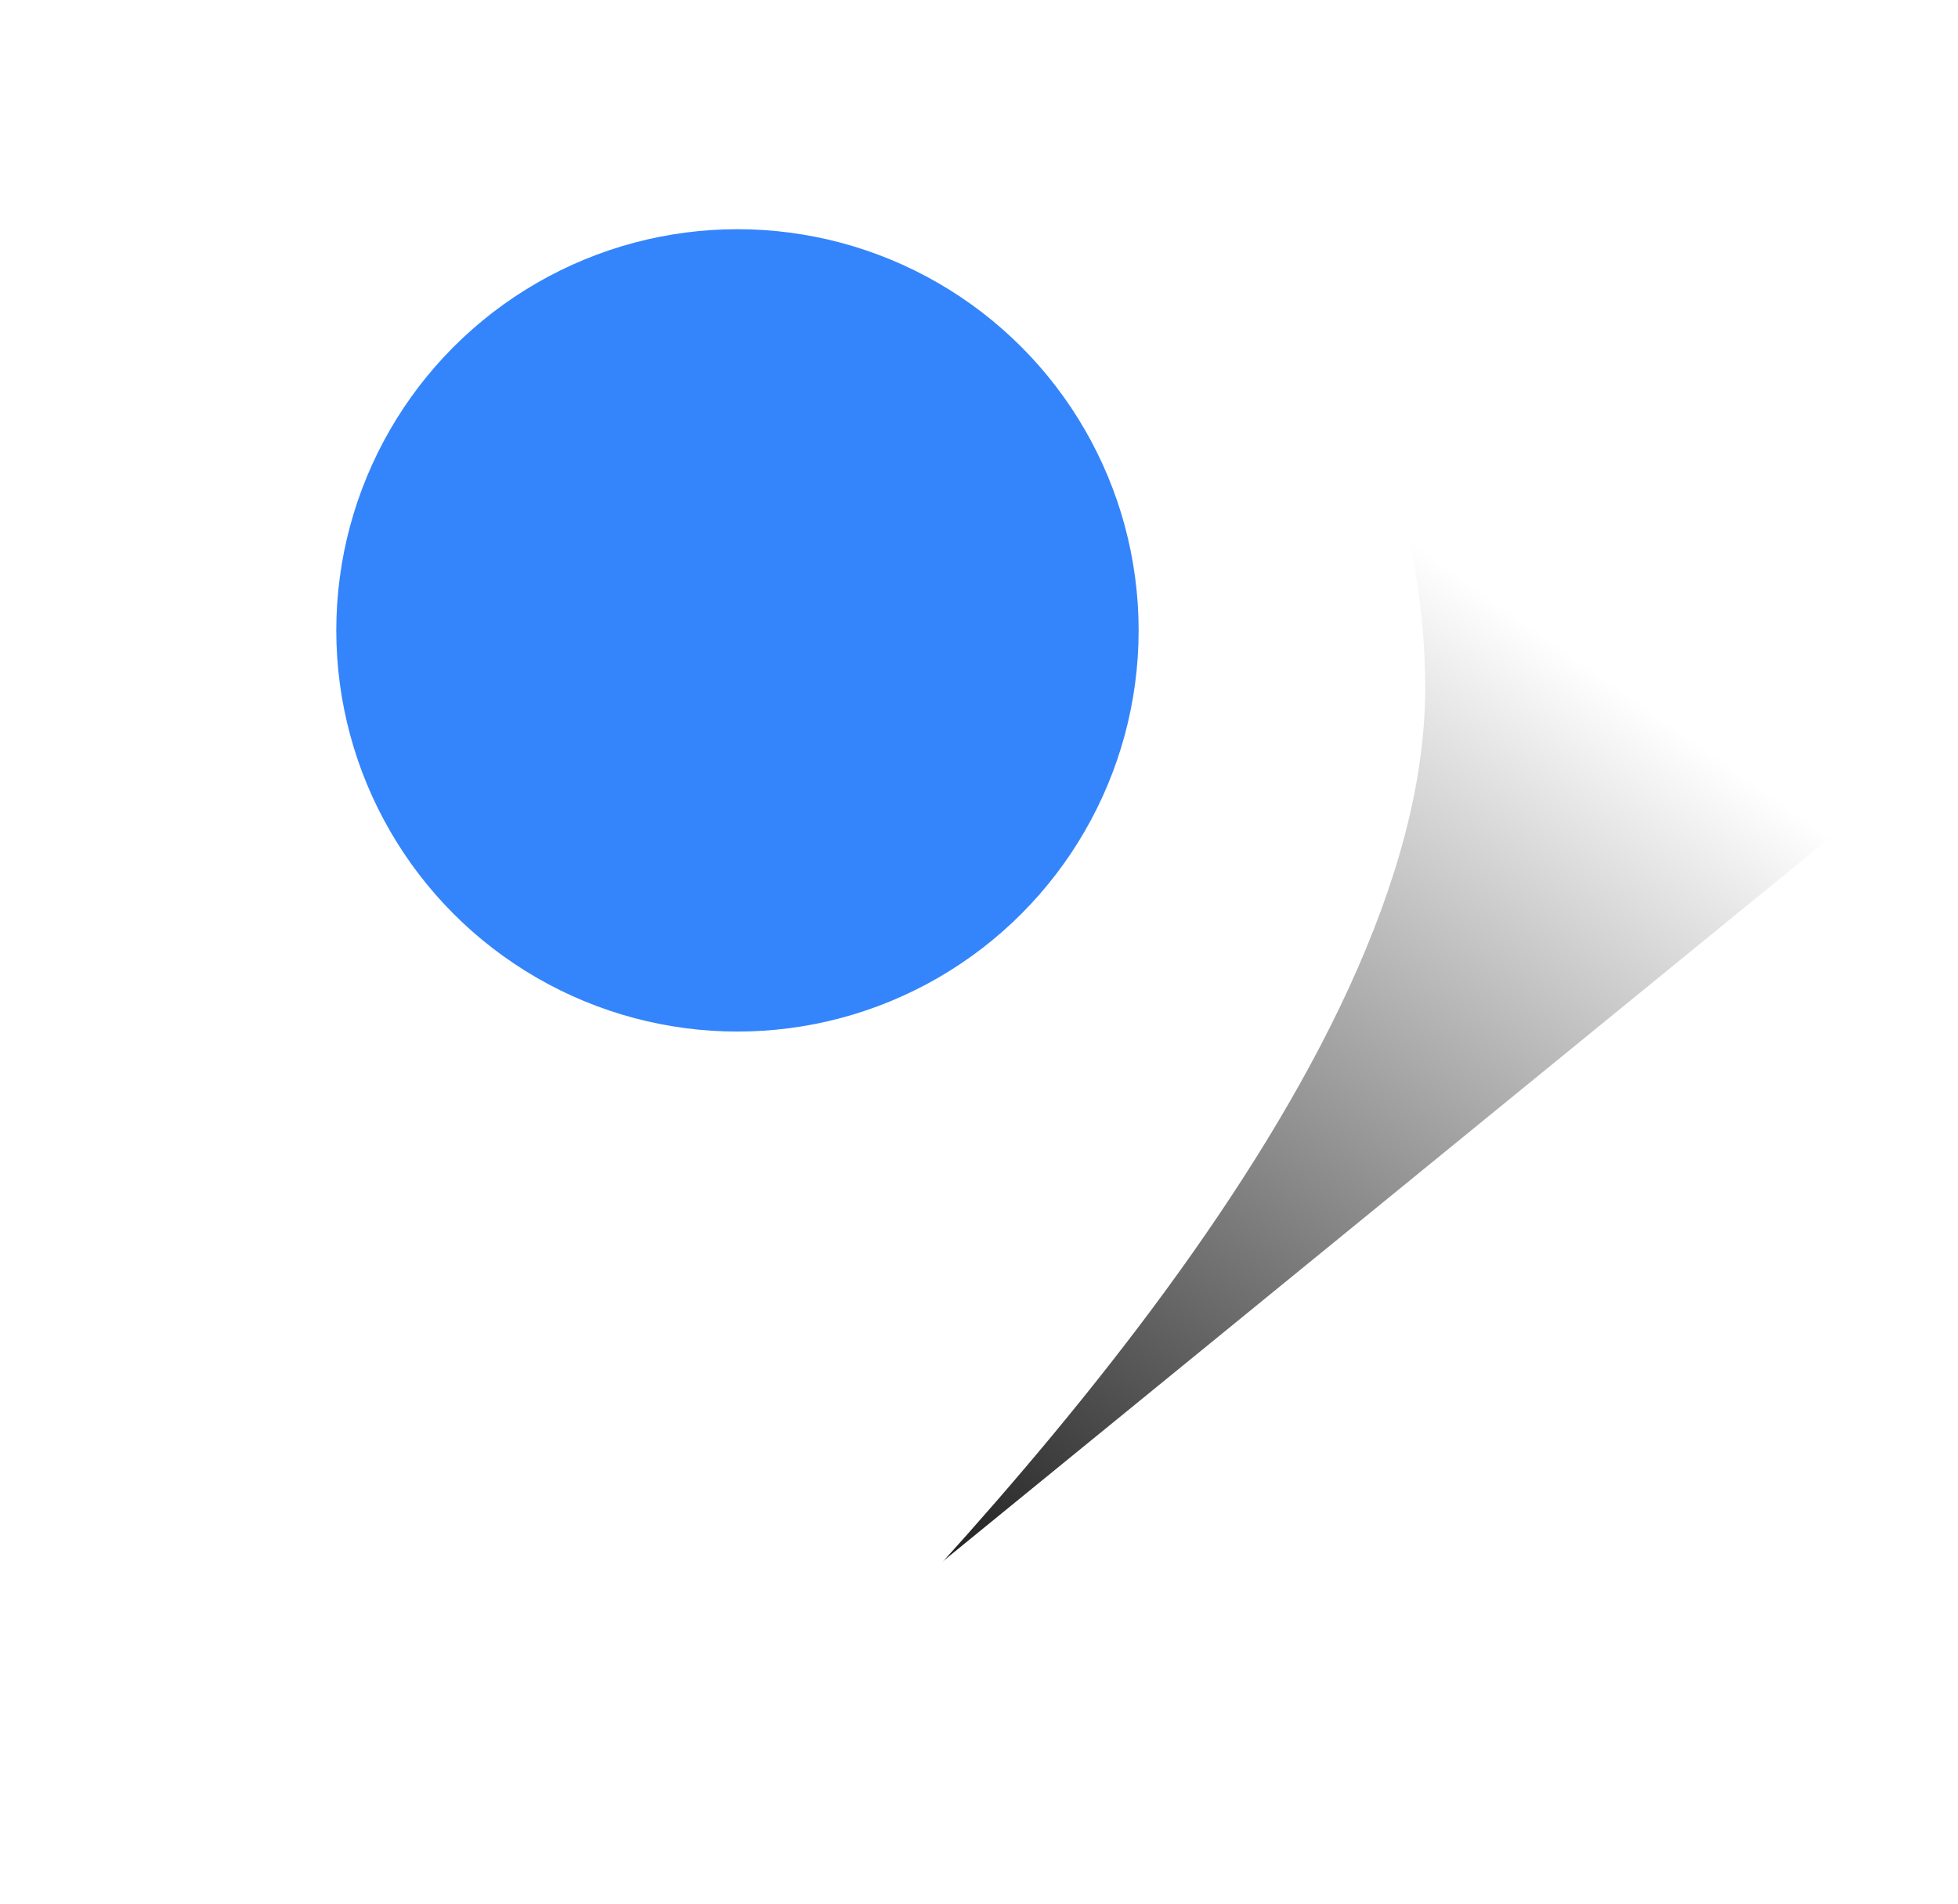
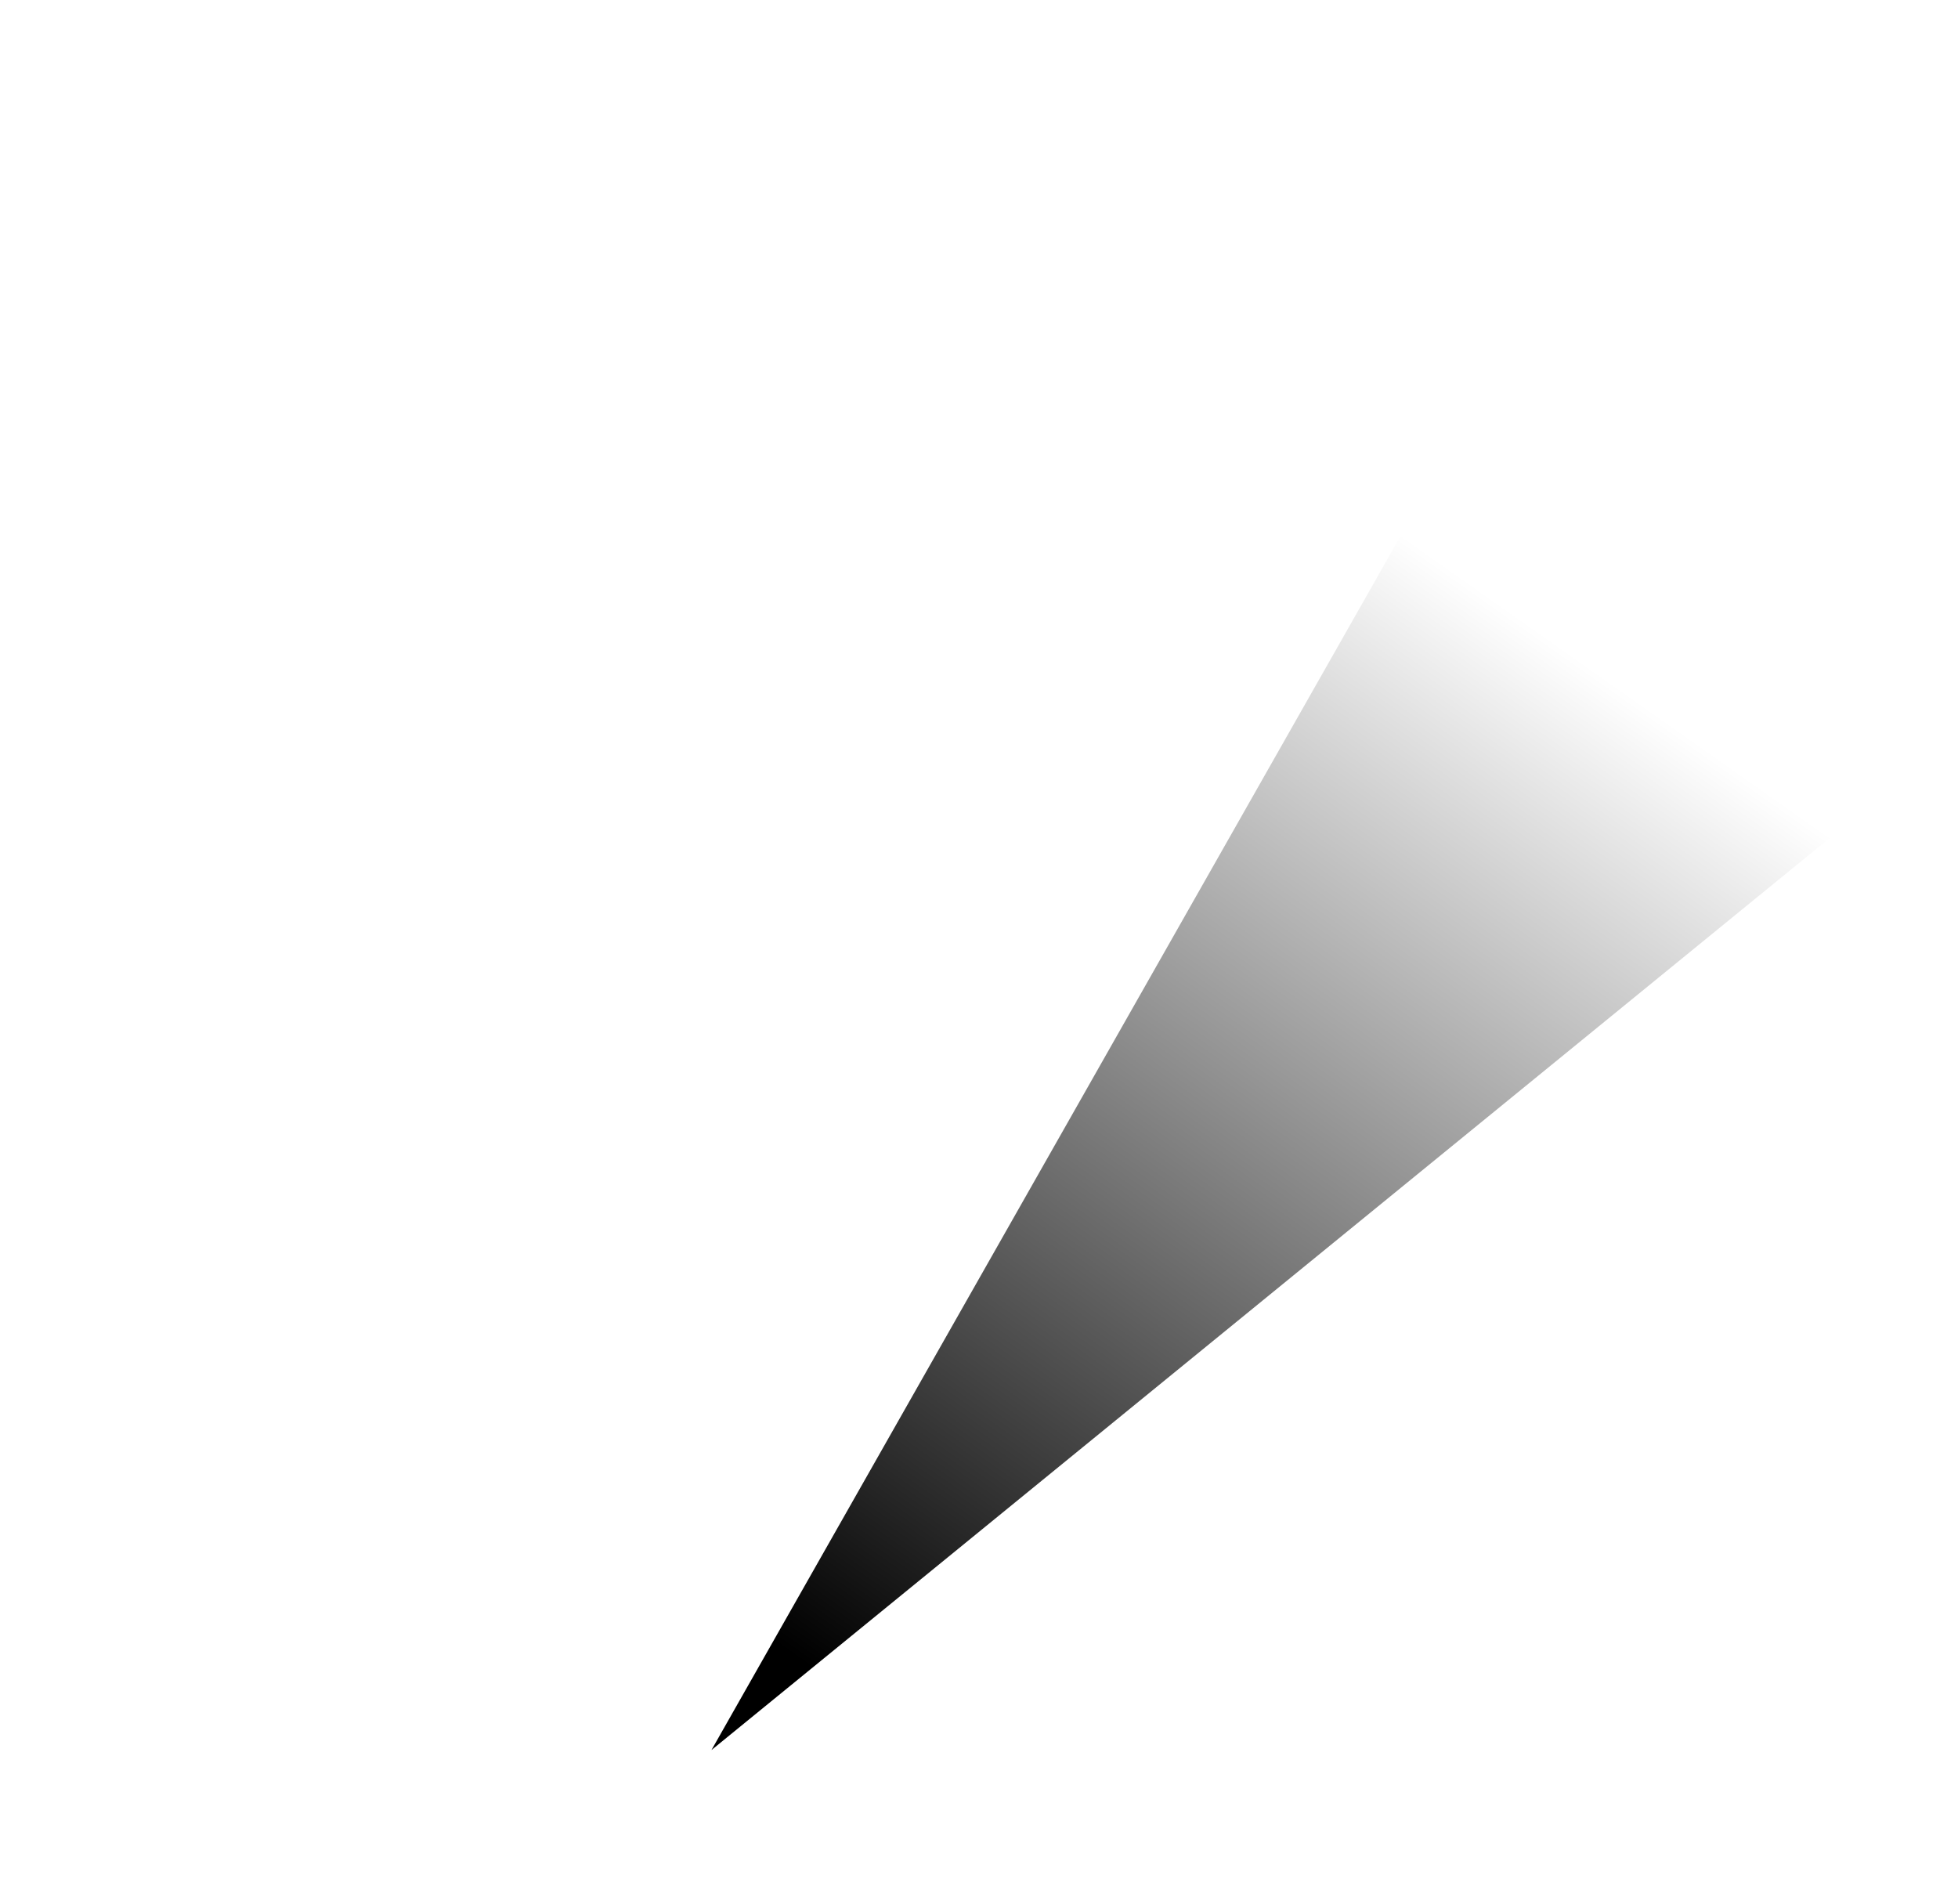
<svg xmlns="http://www.w3.org/2000/svg" width="36" height="35" viewBox="0 0 36 35" fill="none">
  <g filter="url(#filter0_f_251_2839)">
    <path d="M34.842 14.428L13.081 32.176L26.203 9.059L34.842 14.428Z" fill="url(#paint0_linear_251_2839)" />
  </g>
-   <path d="M26.204 12.654C26.204 19.642 17.677 28.544 13.56 32.664C9.443 28.544 0.916 19.642 0.916 12.654C0.916 5.665 6.577 0 13.56 0C20.543 0 26.204 5.665 26.204 12.654Z" fill="white" />
-   <circle cx="13.559" cy="11.59" r="7.376" fill="#3485FB" />
  <defs>
    <filter id="filter0_f_251_2839" x="12.235" y="8.213" width="23.453" height="24.809" filterUnits="userSpaceOnUse" color-interpolation-filters="sRGB">
      <feFlood flood-opacity="0" result="BackgroundImageFix" />
      <feBlend mode="normal" in="SourceGraphic" in2="BackgroundImageFix" result="shape" />
      <feGaussianBlur stdDeviation="0.423" result="effect1_foregroundBlur_251_2839" />
    </filter>
    <linearGradient id="paint0_linear_251_2839" x1="27.611" y1="11.112" x2="14.192" y2="30.167" gradientUnits="userSpaceOnUse">
      <stop stop-opacity="0" />
      <stop offset="1" />
    </linearGradient>
  </defs>
</svg>